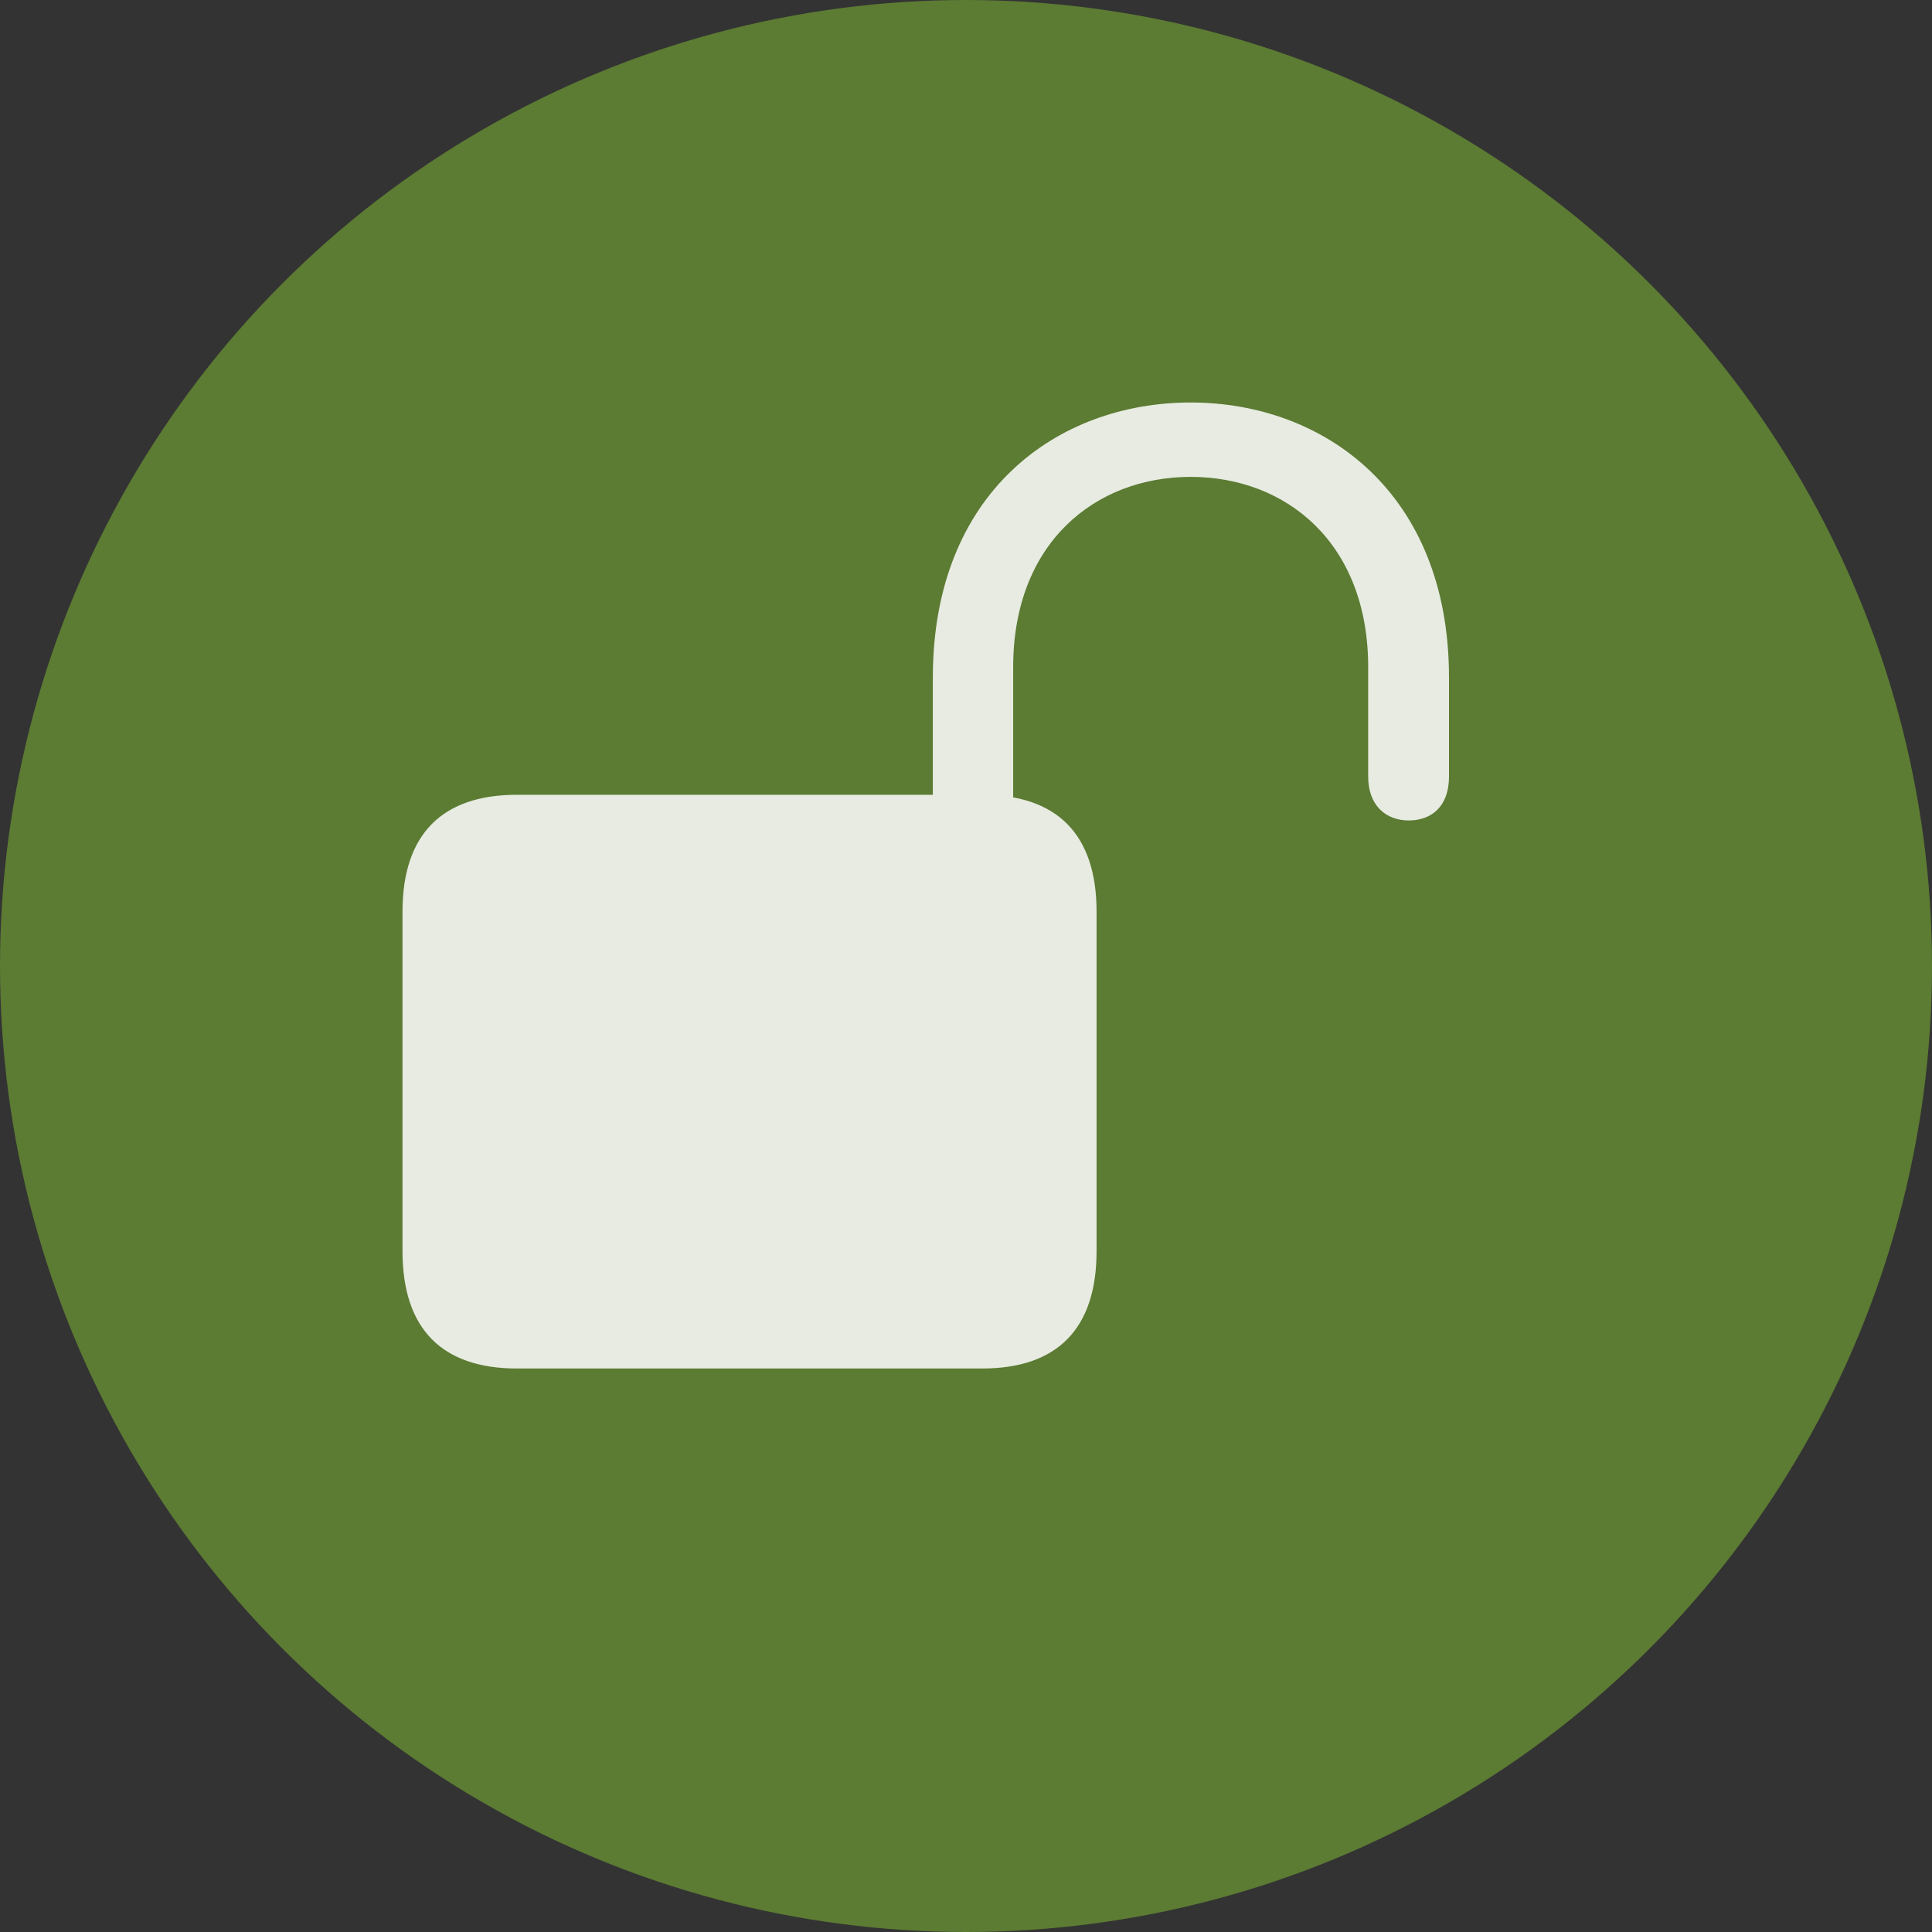
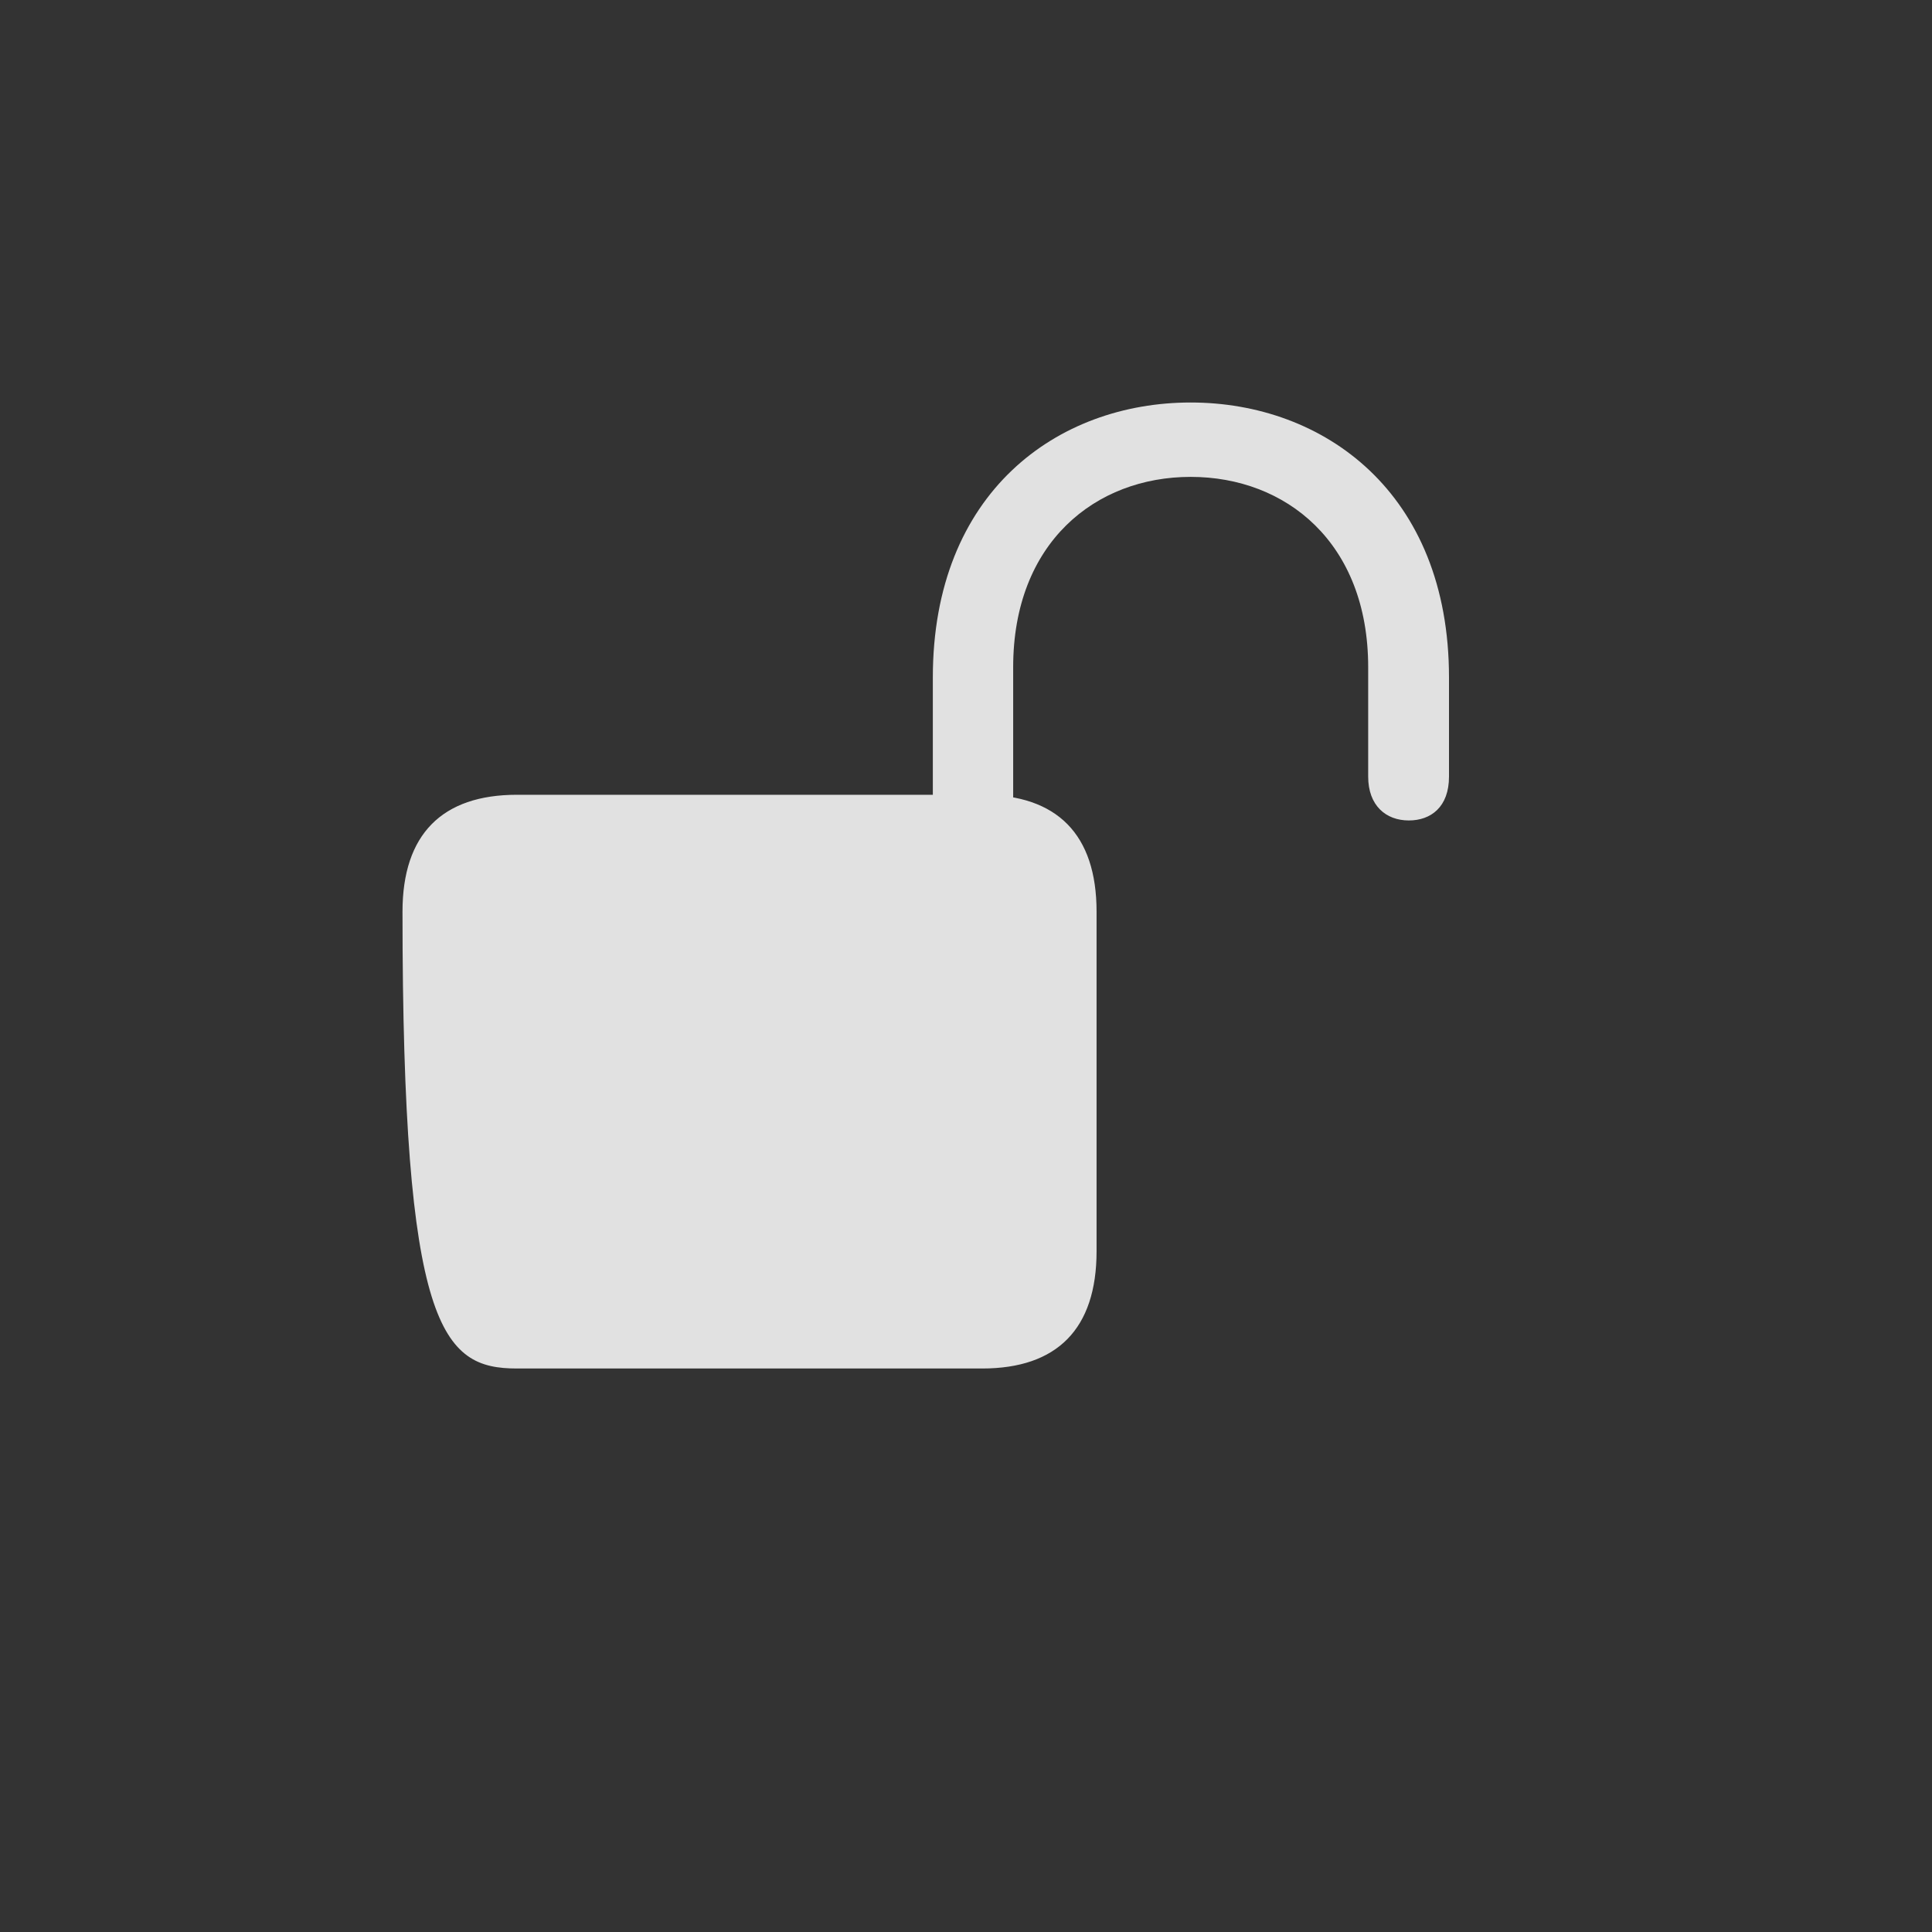
<svg xmlns="http://www.w3.org/2000/svg" width="24" height="24" viewBox="0 0 24 24" fill="none">
  <rect x="0" y="0" width="24" height="24" fill="#333333" stroke="none" />
-   <circle cx="12" cy="12" r="12" fill="#5C7B33" />
-   <path d="M6.421 17H12.201C13.13 17 13.622 16.51 13.622 15.543V11.325C13.622 10.363 13.13 9.873 12.201 9.873H6.421C5.493 9.873 5 10.363 5 11.325V15.543C5 16.51 5.493 17 6.421 17ZM11.588 10.351H12.586V8.288C12.586 6.739 13.61 5.924 14.791 5.924C15.972 5.924 16.996 6.739 16.996 8.288V9.647C16.996 10.008 17.217 10.192 17.501 10.192C17.773 10.192 18 10.027 18 9.647V8.416C18 6.114 16.44 5 14.791 5C13.136 5 11.588 6.114 11.588 8.416V10.351Z" fill="white" fill-opacity="0.85" />
+   <path d="M6.421 17H12.201C13.13 17 13.622 16.51 13.622 15.543V11.325C13.622 10.363 13.13 9.873 12.201 9.873H6.421C5.493 9.873 5 10.363 5 11.325C5 16.51 5.493 17 6.421 17ZM11.588 10.351H12.586V8.288C12.586 6.739 13.61 5.924 14.791 5.924C15.972 5.924 16.996 6.739 16.996 8.288V9.647C16.996 10.008 17.217 10.192 17.501 10.192C17.773 10.192 18 10.027 18 9.647V8.416C18 6.114 16.44 5 14.791 5C13.136 5 11.588 6.114 11.588 8.416V10.351Z" fill="white" fill-opacity="0.85" />
</svg>